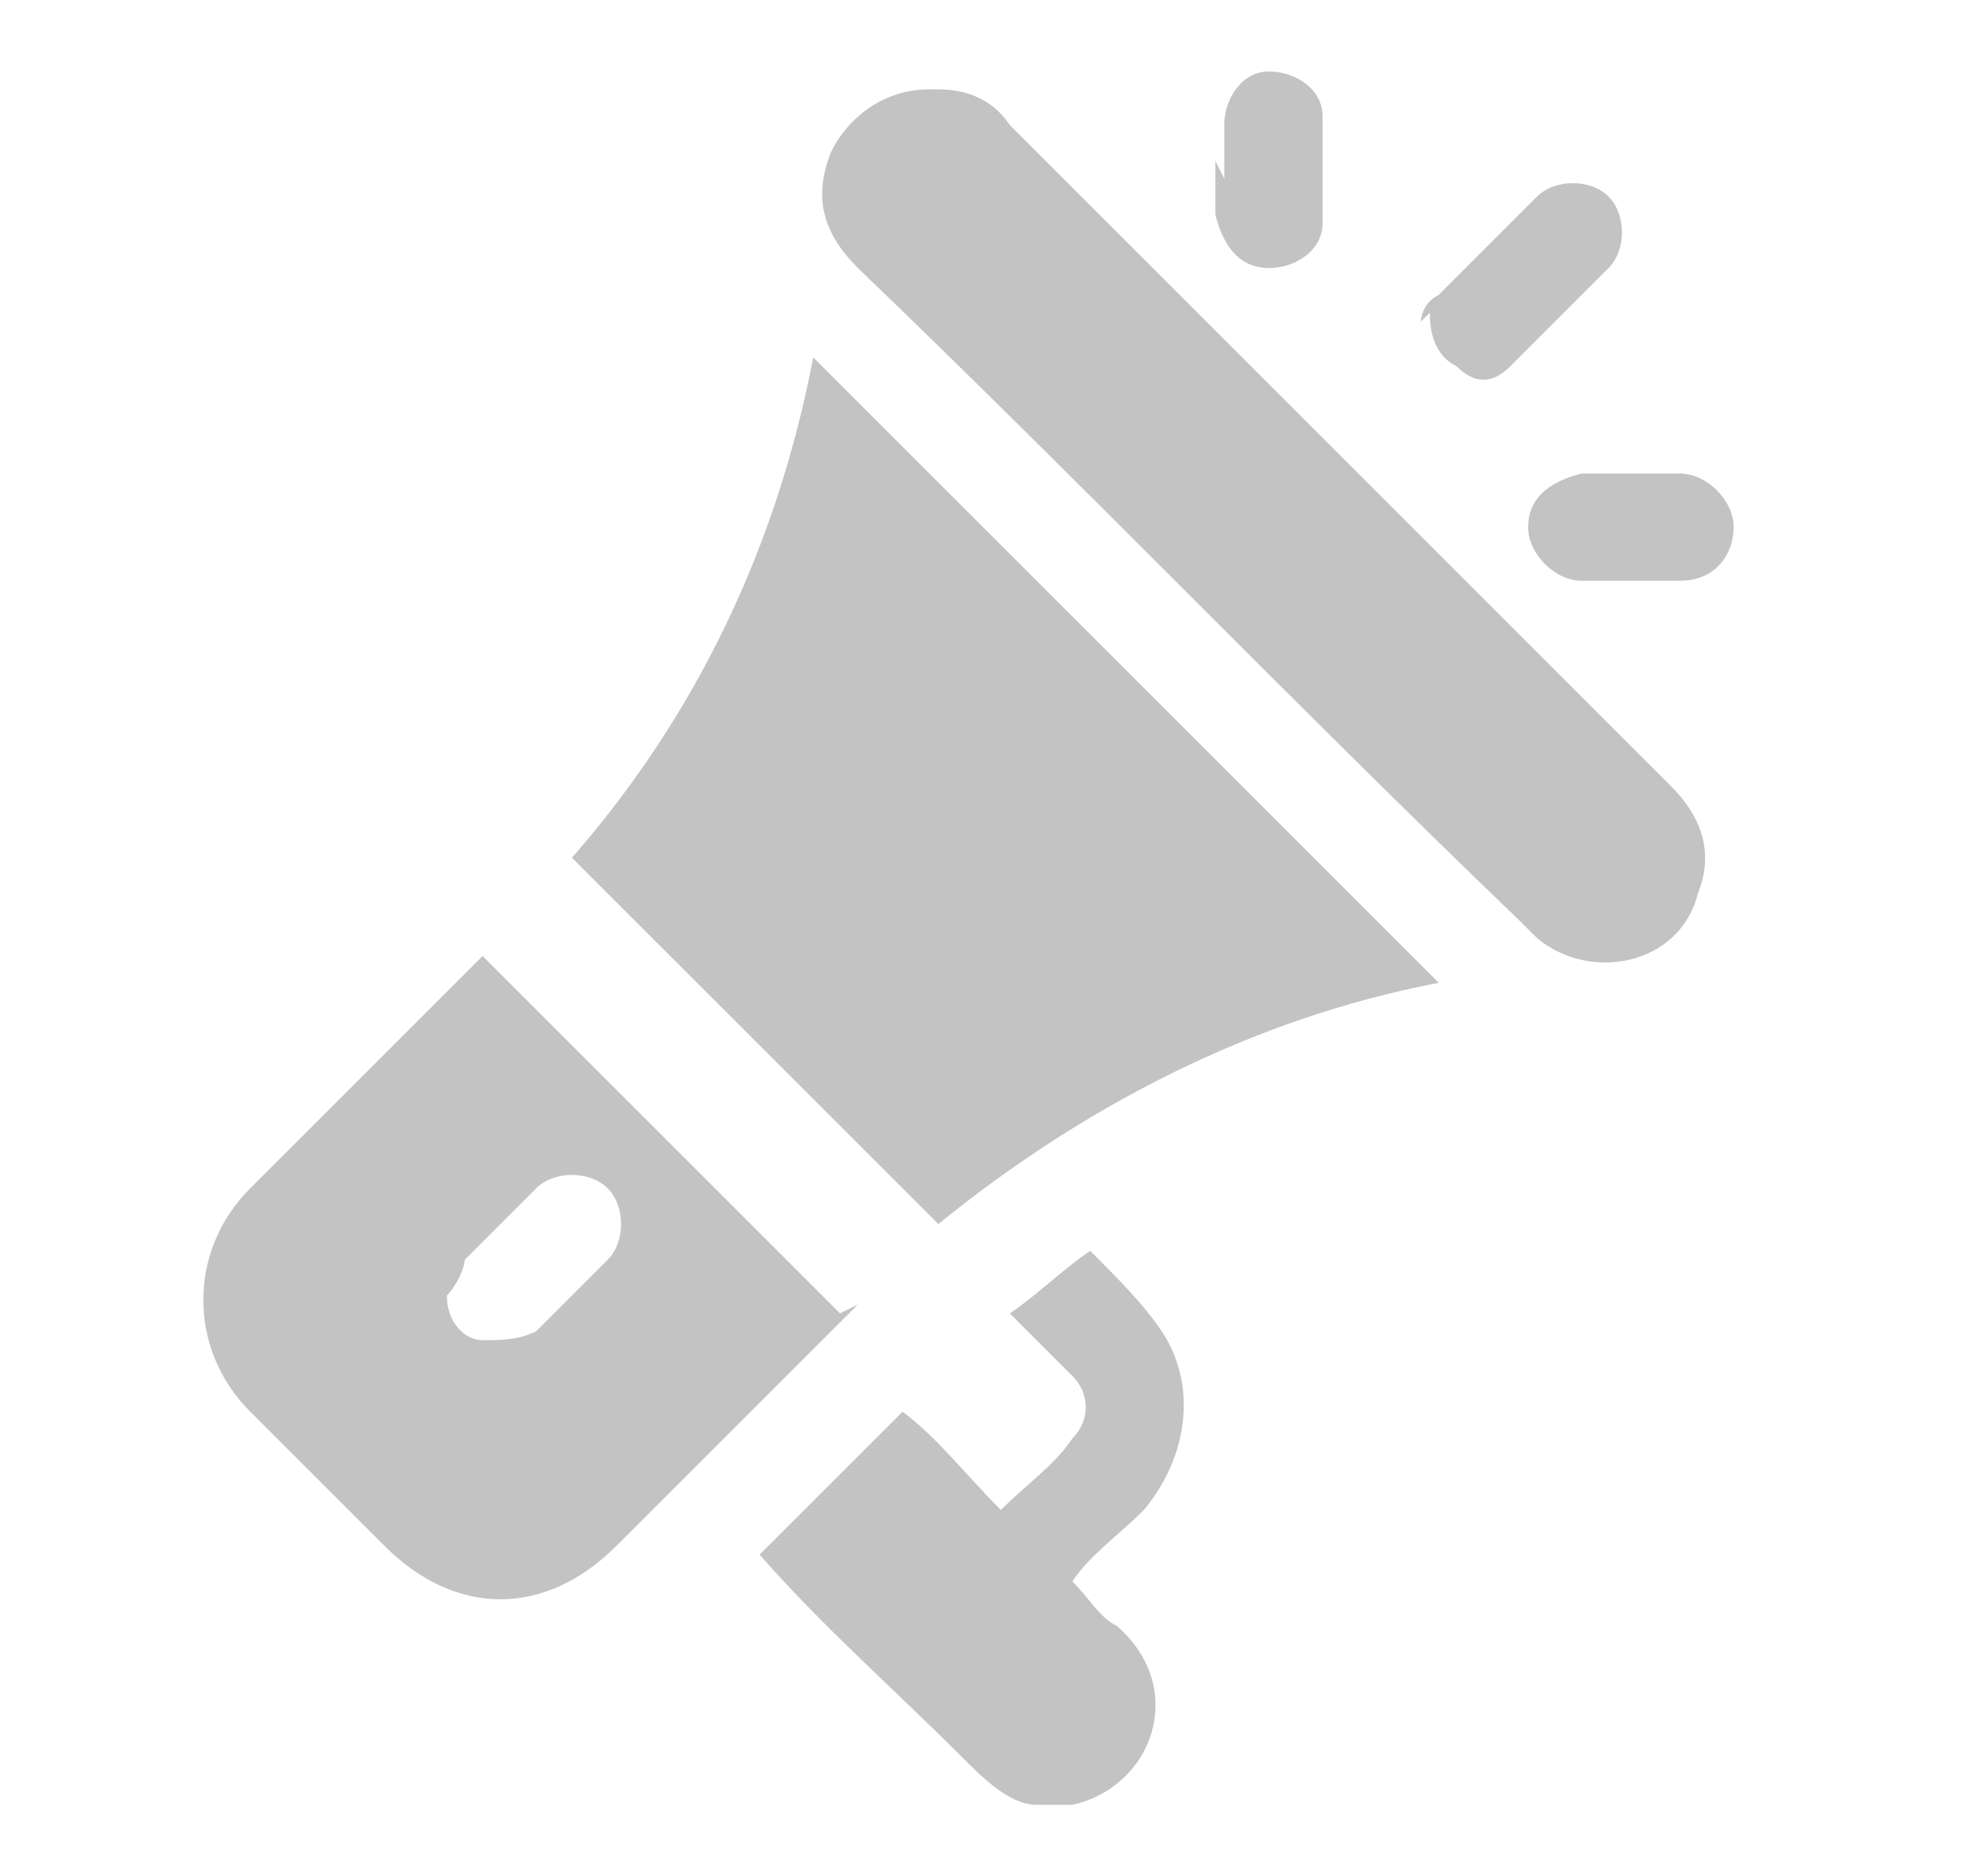
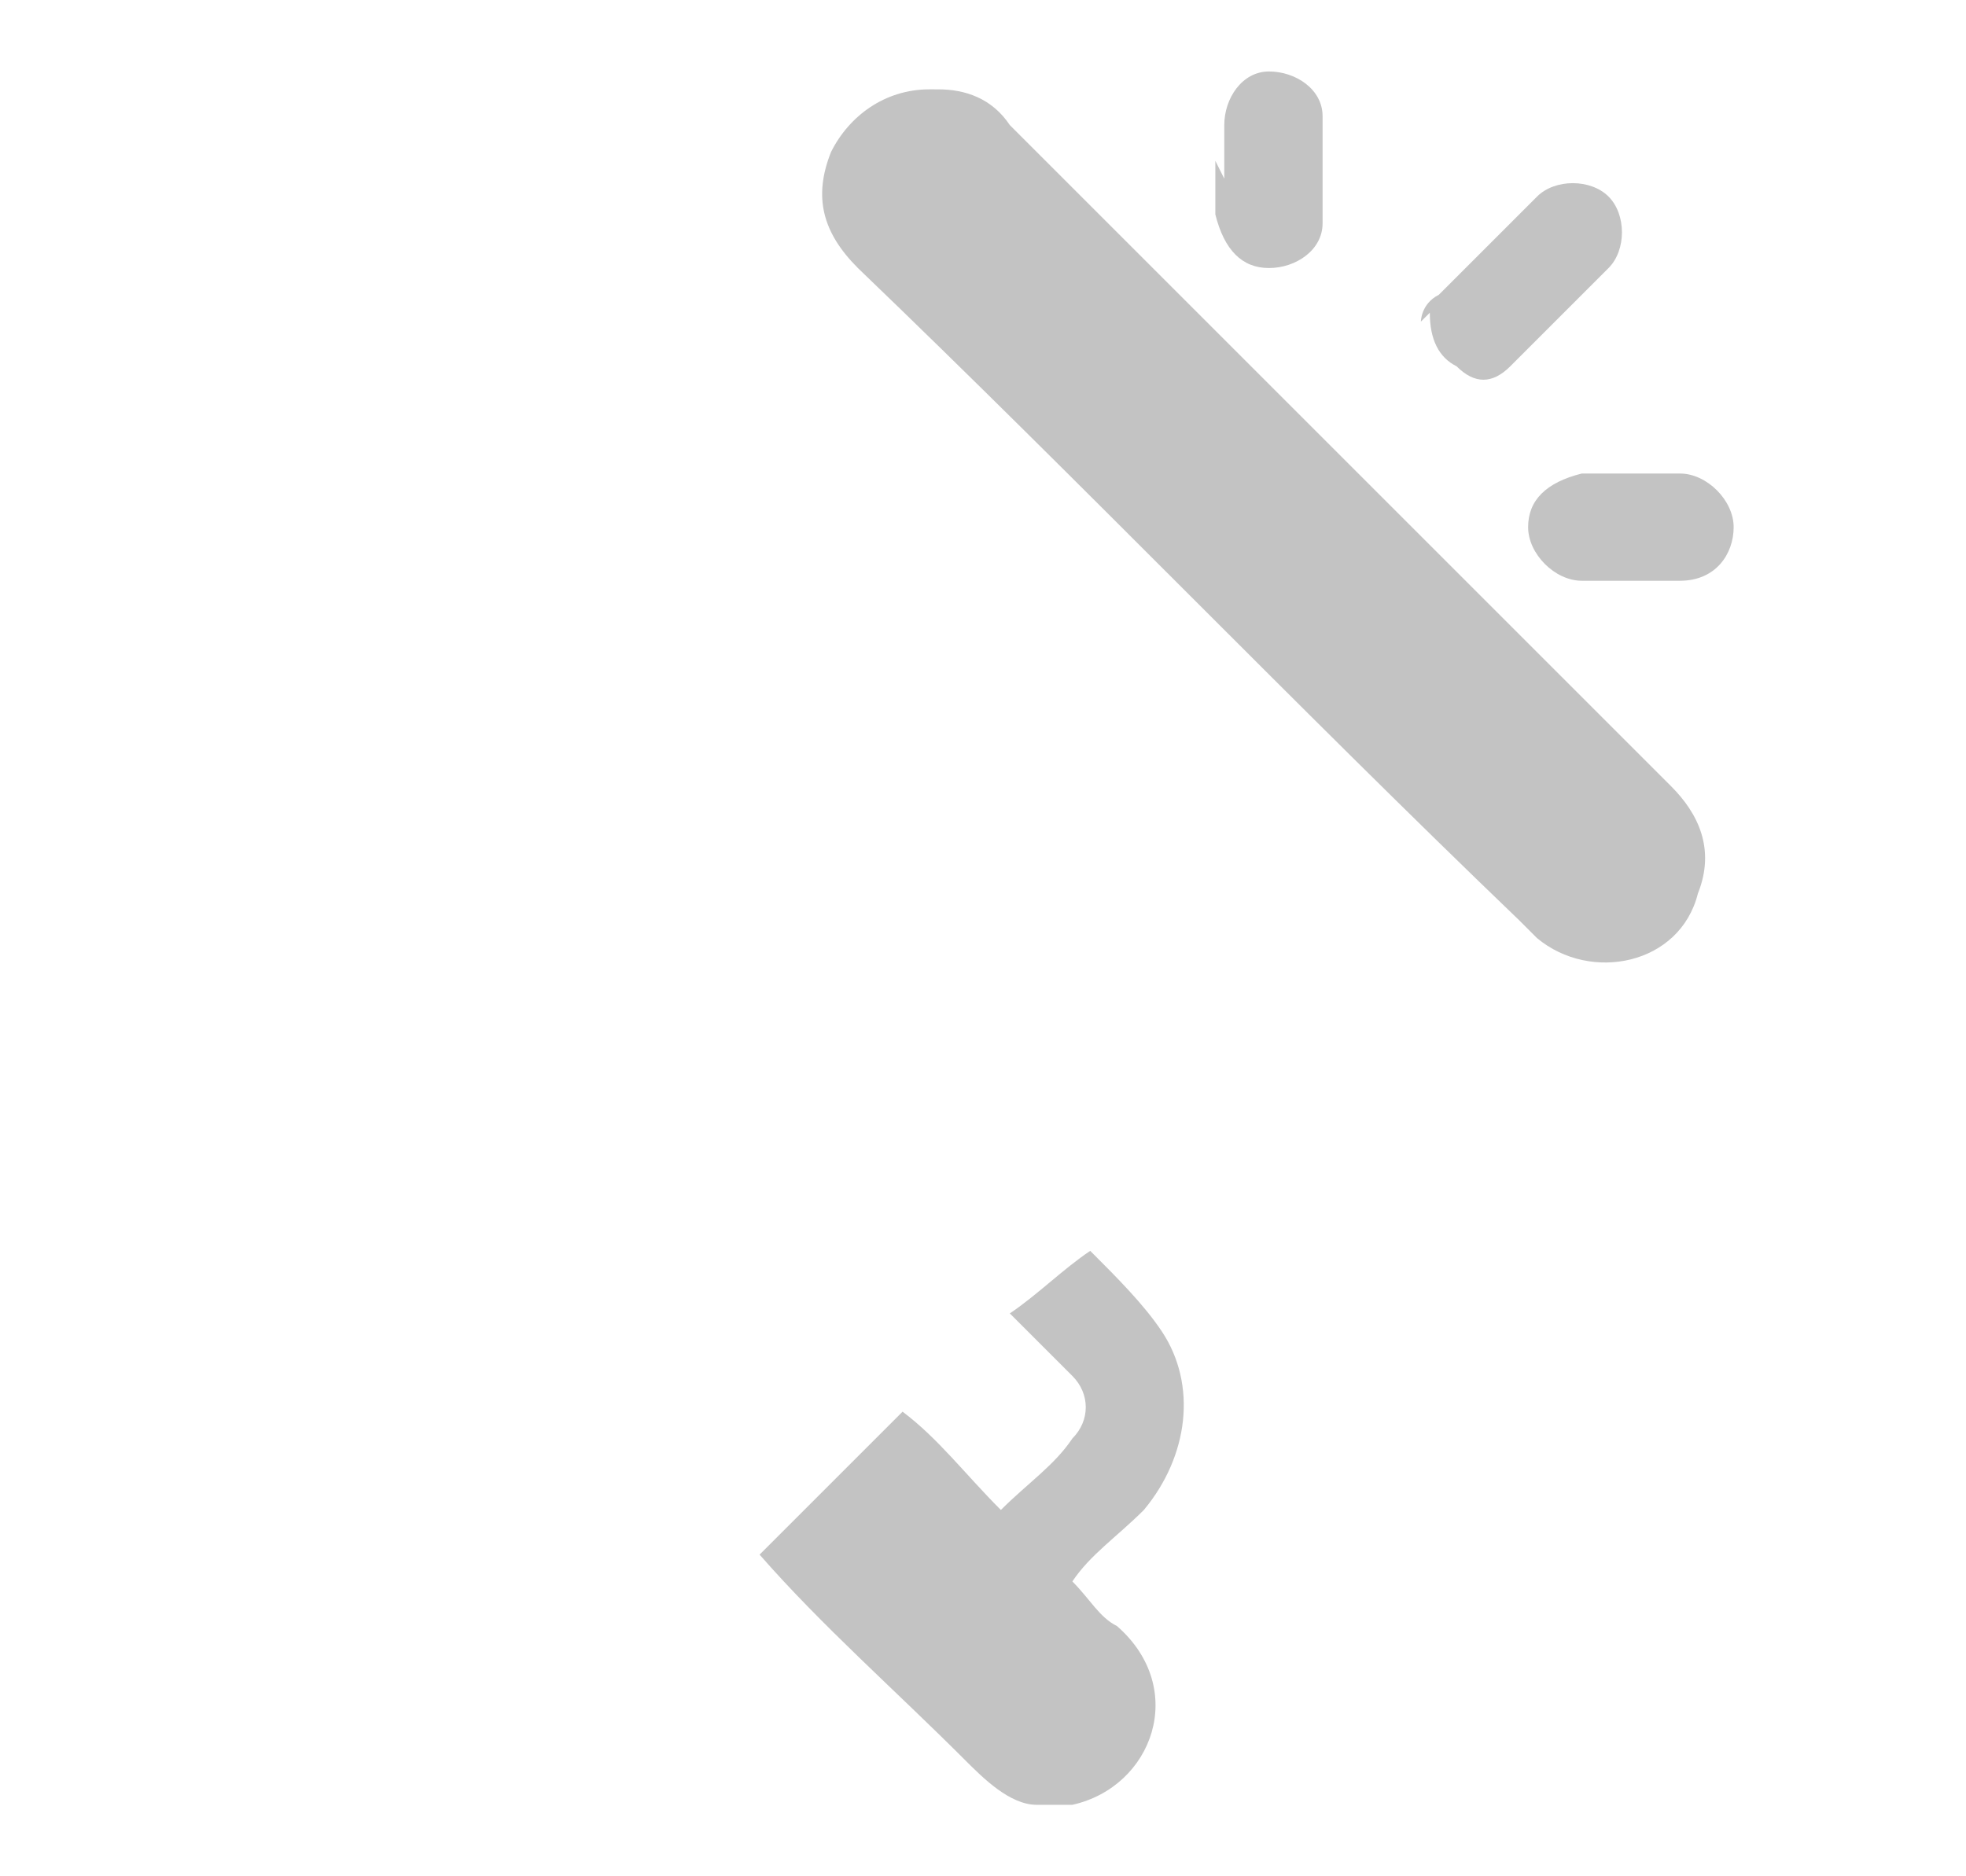
<svg xmlns="http://www.w3.org/2000/svg" id="Livello_1" data-name="Livello 1" version="1.1" viewBox="0 0 22 21">
  <defs>
    <style>
      .cls-1 {
        fill: #c3c3c3;
        stroke-width: 0px;
      }
    </style>
  </defs>
  <path class="cls-1" d="M11.6,20.2c-.3,0-.6-.3-.8-.5-.8-.8-1.6-1.5-2.3-2.3.5-.5,1.1-1.1,1.6-1.6.4.3.7.7,1.1,1.1.3-.3.6-.5.8-.8.2-.2.2-.5,0-.7-.2-.2-.4-.4-.7-.7.3-.2.6-.5.9-.7.3.3.6.6.8.9.4.6.3,1.4-.2,2-.3.3-.6.5-.8.8.2.2.3.4.5.5.8.7.4,1.8-.5,2,0,0,0,0,0,0h-.4Z" />
-   <path class="cls-1" d="M16.1,11c-2.1.4-4,1.4-5.6,2.7-1.4-1.4-2.7-2.7-4.1-4.1,1.4-1.6,2.3-3.5,2.7-5.6,2.3,2.3,4.7,4.7,7,7Z" />
-   <path class="cls-1" d="M9.6,14.6s0,0-.1.1c-.9.9-1.7,1.7-2.6,2.6-.8.8-1.8.8-2.6,0-.5-.5-1-1-1.5-1.5-.7-.7-.7-1.8,0-2.5.9-.9,1.8-1.8,2.6-2.6,0,0,0,0,0,0,1.3,1.3,2.7,2.7,4,4ZM5,14.5c0,.3.2.5.4.5.2,0,.4,0,.6-.1.3-.3.5-.5.8-.8.2-.2.2-.6,0-.8-.2-.2-.6-.2-.8,0-.3.3-.5.5-.8.8,0,.1-.1.3-.2.4Z" />
  <path class="cls-1" d="M10.5,1c.3,0,.6.1.8.4.9.9,1.8,1.8,2.7,2.7,1.6,1.6,3.1,3.1,4.7,4.7.3.3.5.7.3,1.2-.2.8-1.2,1-1.8.5,0,0-.1-.1-.2-.2-2.5-2.4-4.9-4.9-7.4-7.3-.4-.4-.5-.8-.3-1.3.2-.4.6-.7,1.1-.7Z" />
  <path class="cls-1" d="M15.9,3.6c0,0,0-.2.2-.3.4-.4.7-.7,1.1-1.1.2-.2.6-.2.8,0,.2.2.2.6,0,.8-.4.4-.8.8-1.1,1.1-.2.2-.4.2-.6,0-.2-.1-.3-.3-.3-.6Z" />
  <path class="cls-1" d="M13.7,2c0-.2,0-.4,0-.6,0-.3.2-.6.5-.6.3,0,.6.2.6.5,0,.4,0,.8,0,1.2,0,.3-.3.5-.6.5-.3,0-.5-.2-.6-.6,0-.2,0-.4,0-.6Z" />
  <path class="cls-1" d="M18.2,6.5c-.2,0-.4,0-.5,0-.3,0-.6-.3-.6-.6,0-.3.2-.5.6-.6.4,0,.8,0,1.1,0,.3,0,.6.3.6.6,0,.3-.2.6-.6.6-.2,0-.4,0-.6,0Z" />
</svg>